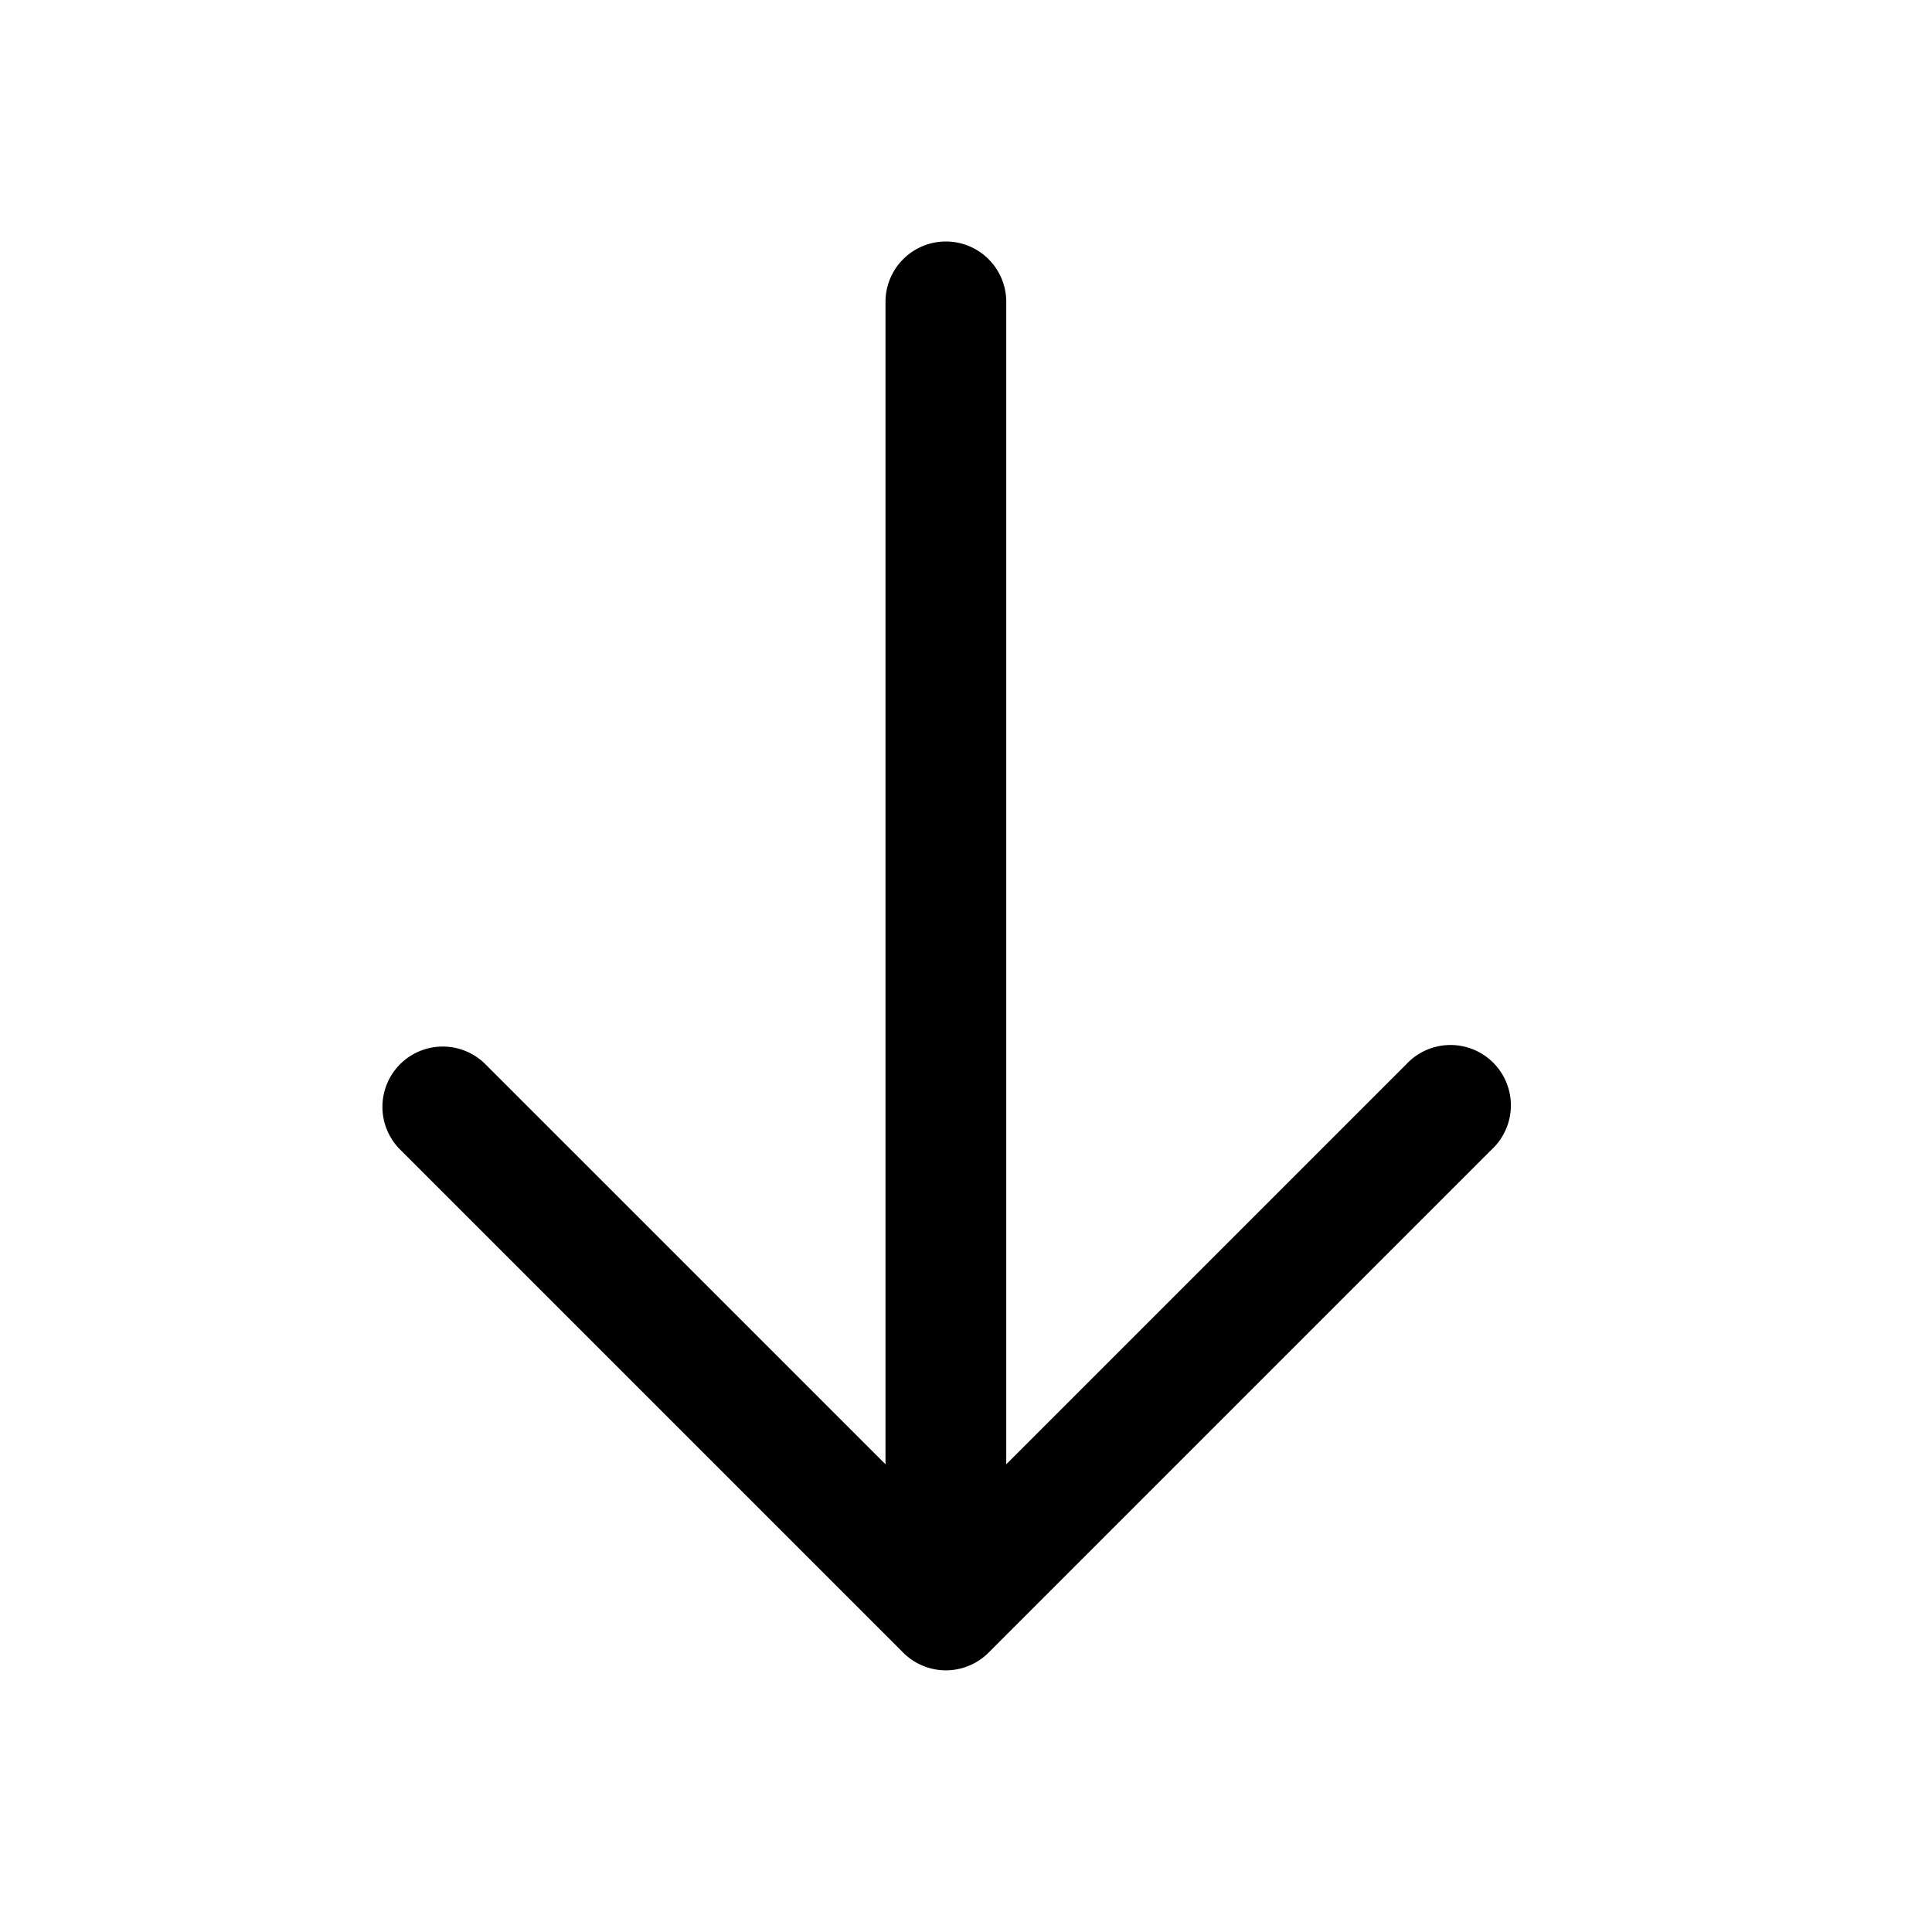
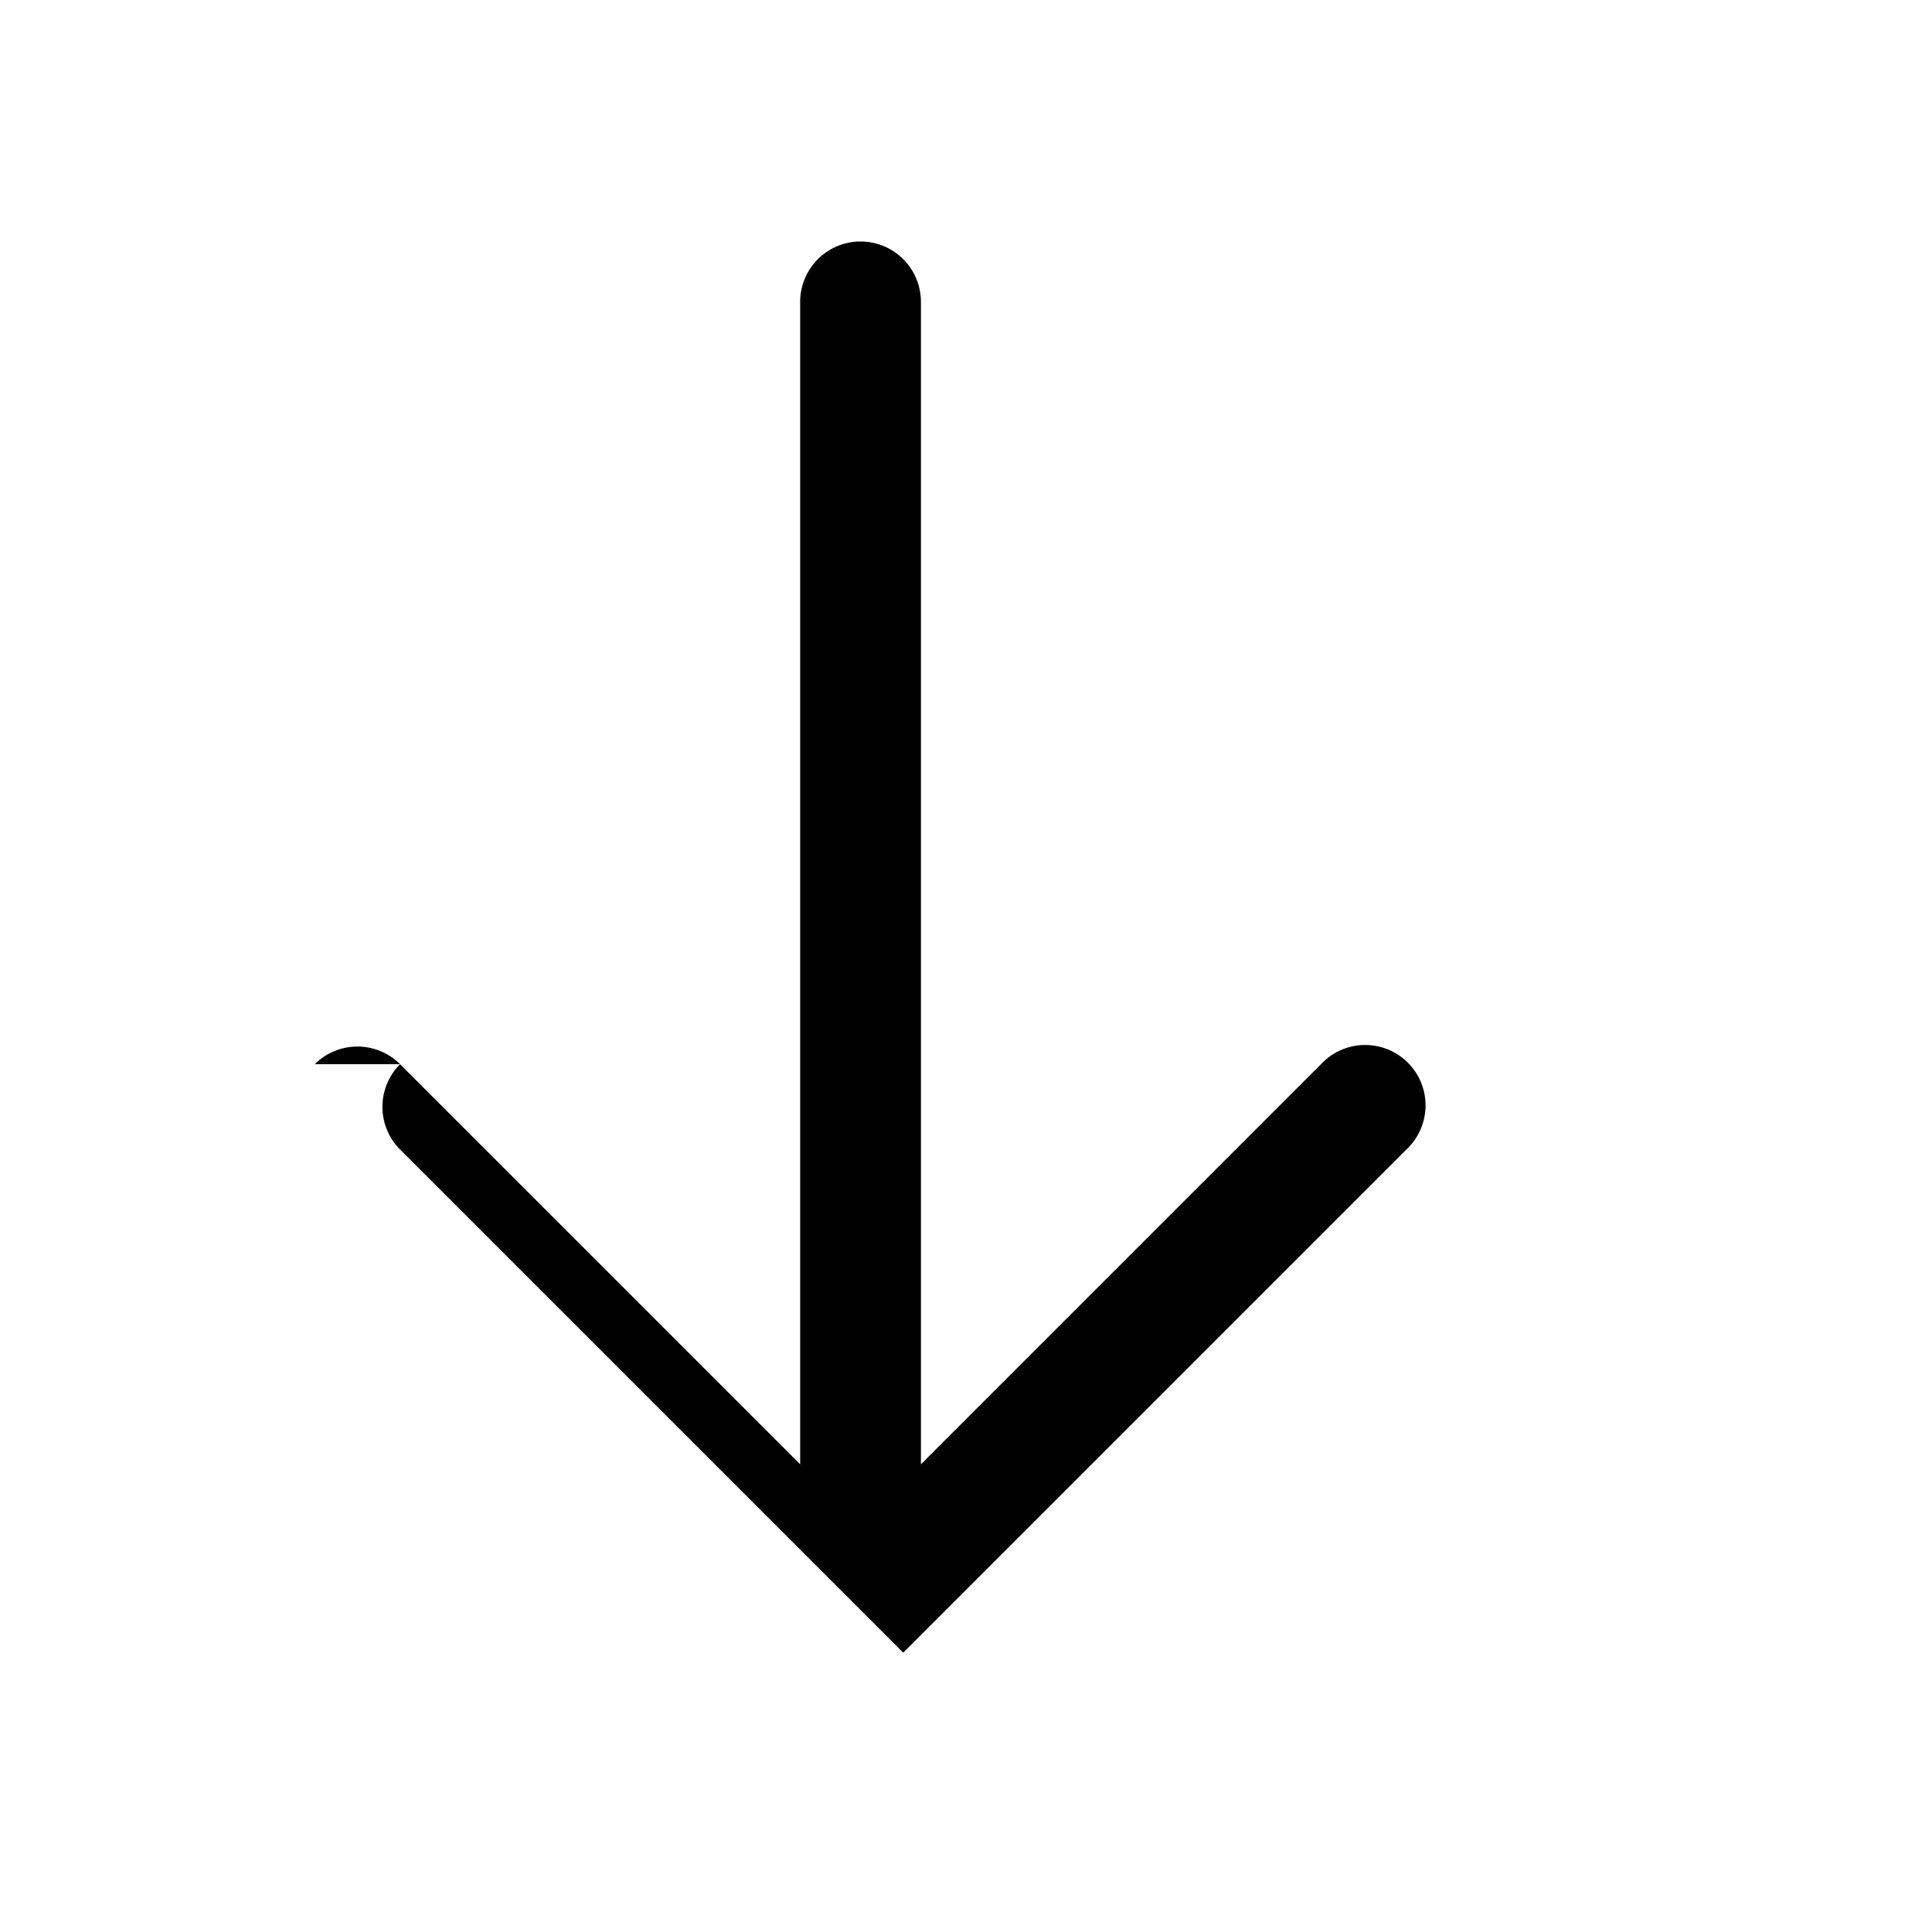
<svg xmlns="http://www.w3.org/2000/svg" viewBox="0 0 24 24">
-   <path fill-rule="evenodd" d="M4.97 13.22a.75.75 0 0 0 0 1.06l6.25 6.25a.75.75 0 0 0 1.06 0l6.25-6.25a.75.75 0 1 0-1.06-1.06l-4.97 4.97V3.75a.75.75 0 0 0-1.5 0v14.44l-4.97-4.97a.75.75 0 0 0-1.06 0z" />
+   <path fill-rule="evenodd" d="M4.97 13.22a.75.75 0 0 0 0 1.06l6.25 6.25l6.25-6.25a.75.75 0 1 0-1.06-1.06l-4.97 4.97V3.75a.75.75 0 0 0-1.5 0v14.44l-4.97-4.97a.75.75 0 0 0-1.06 0z" />
</svg>